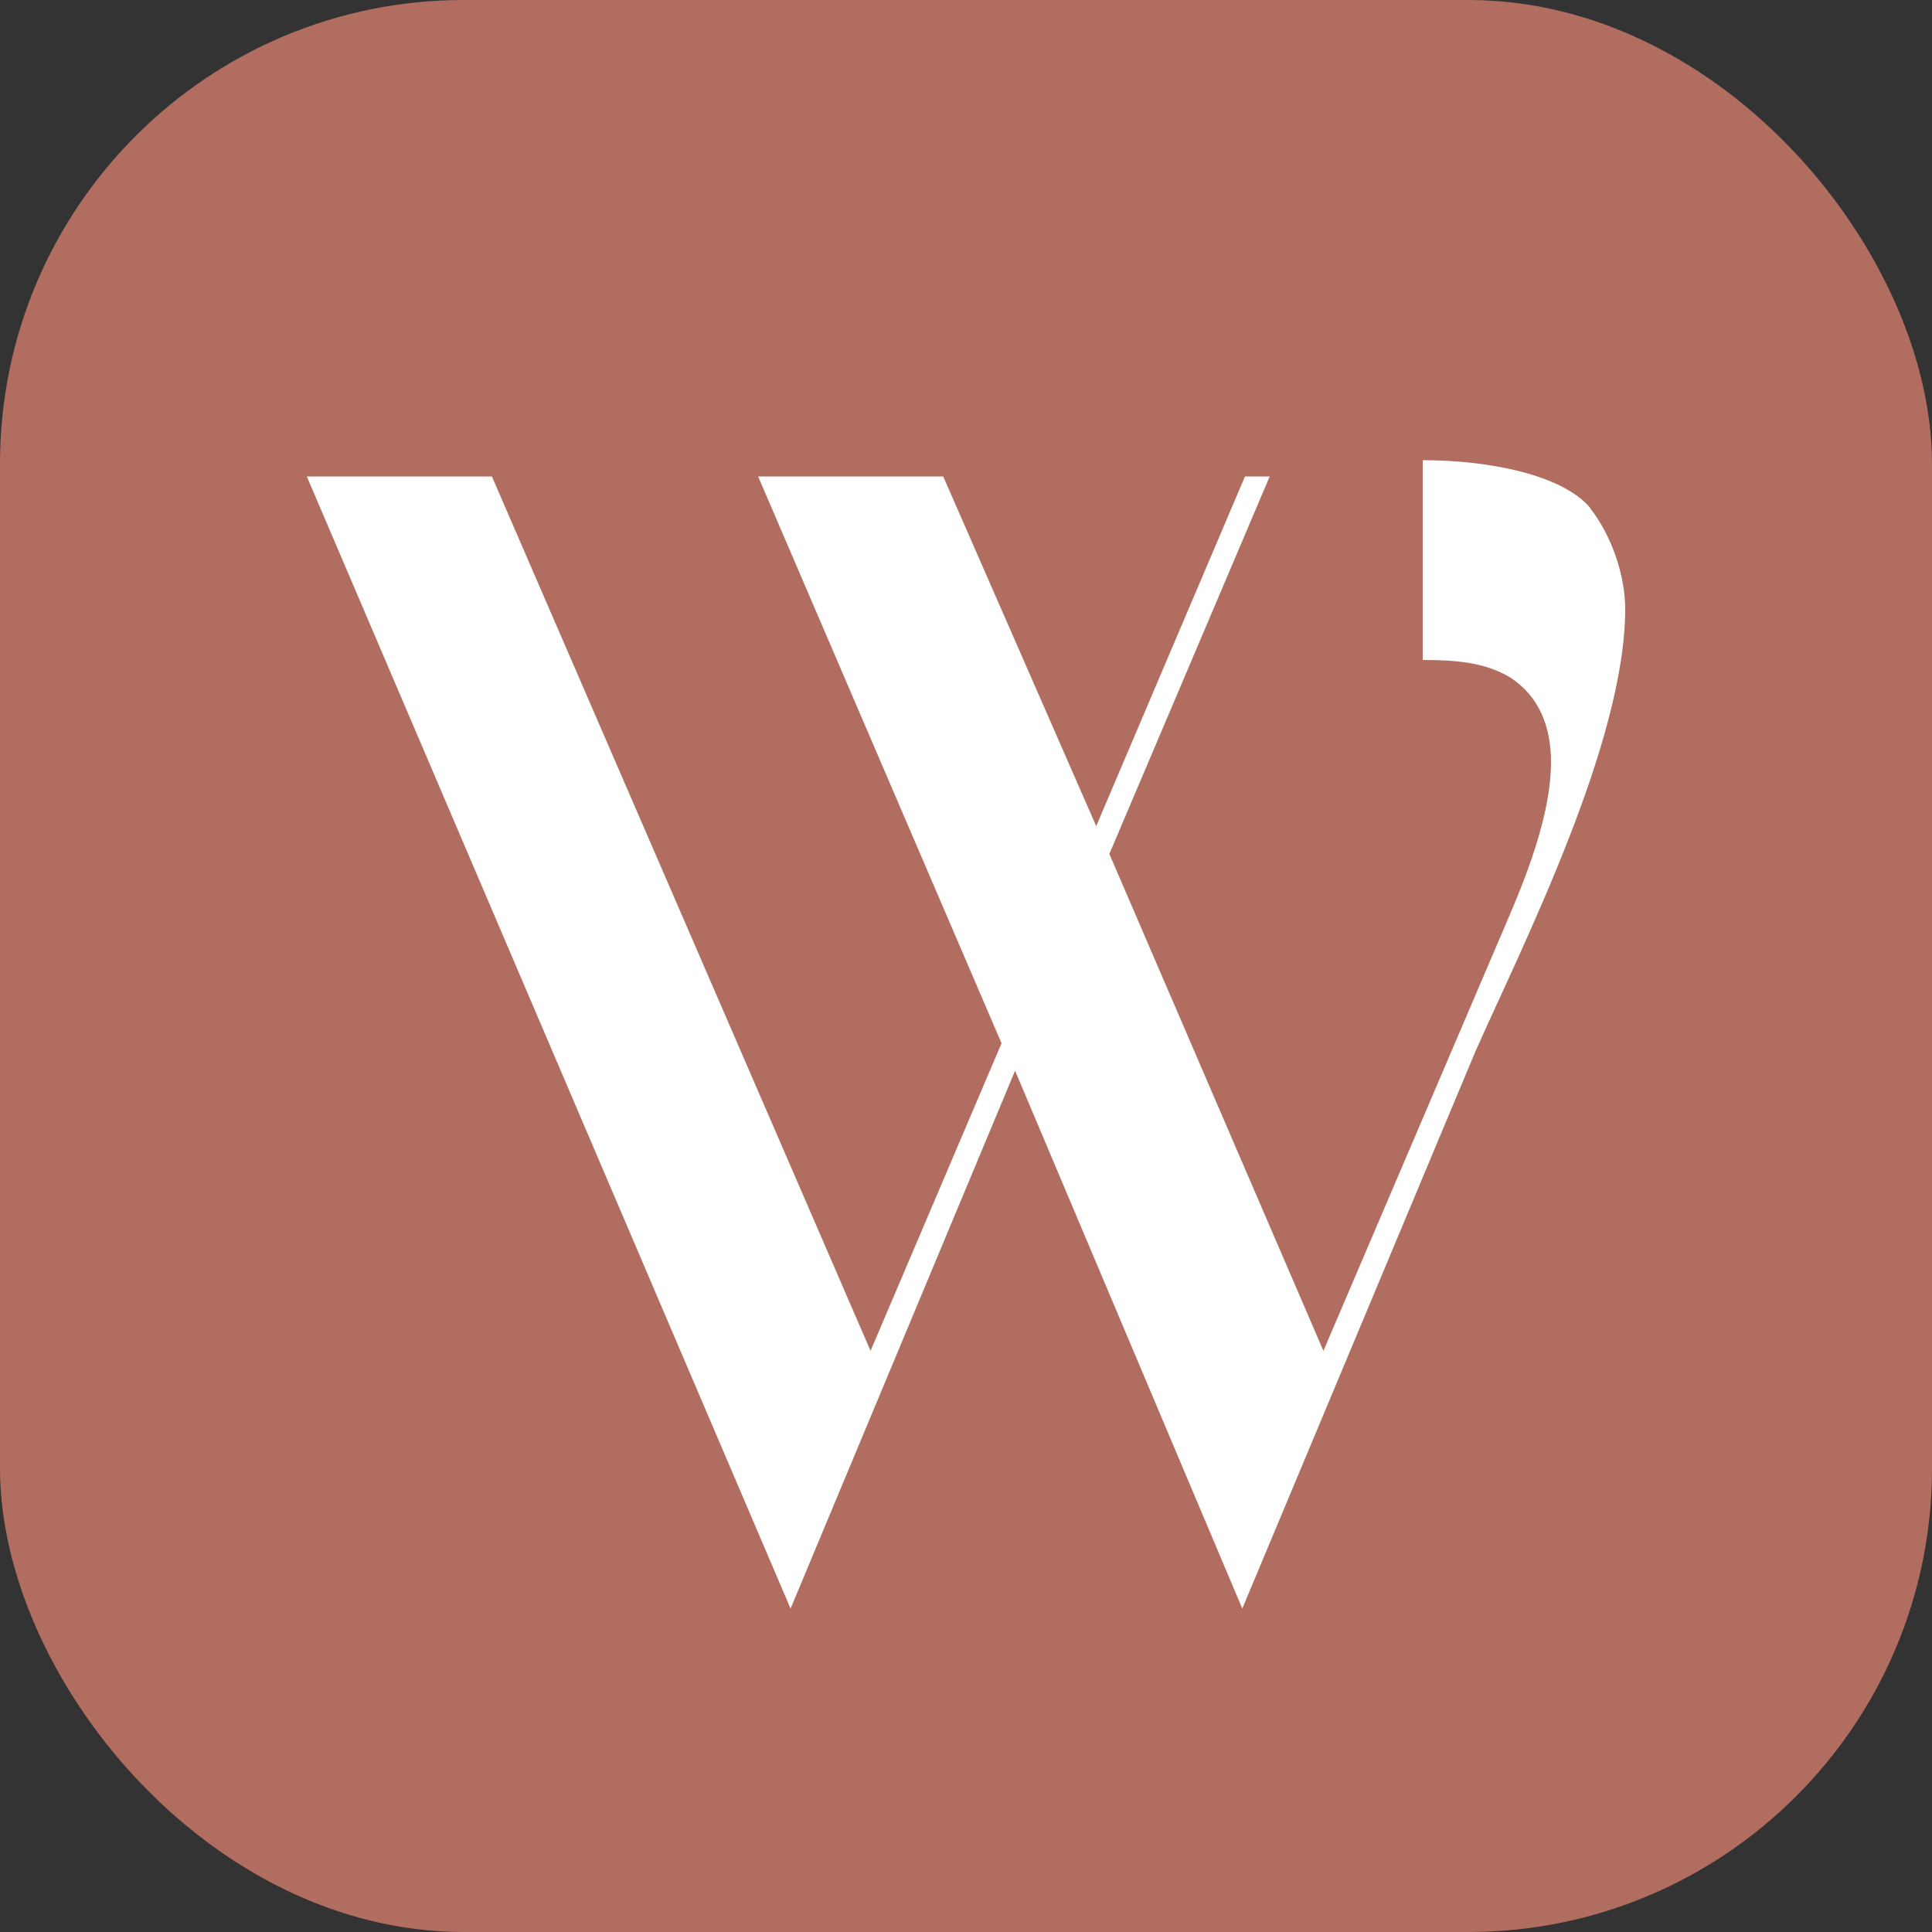
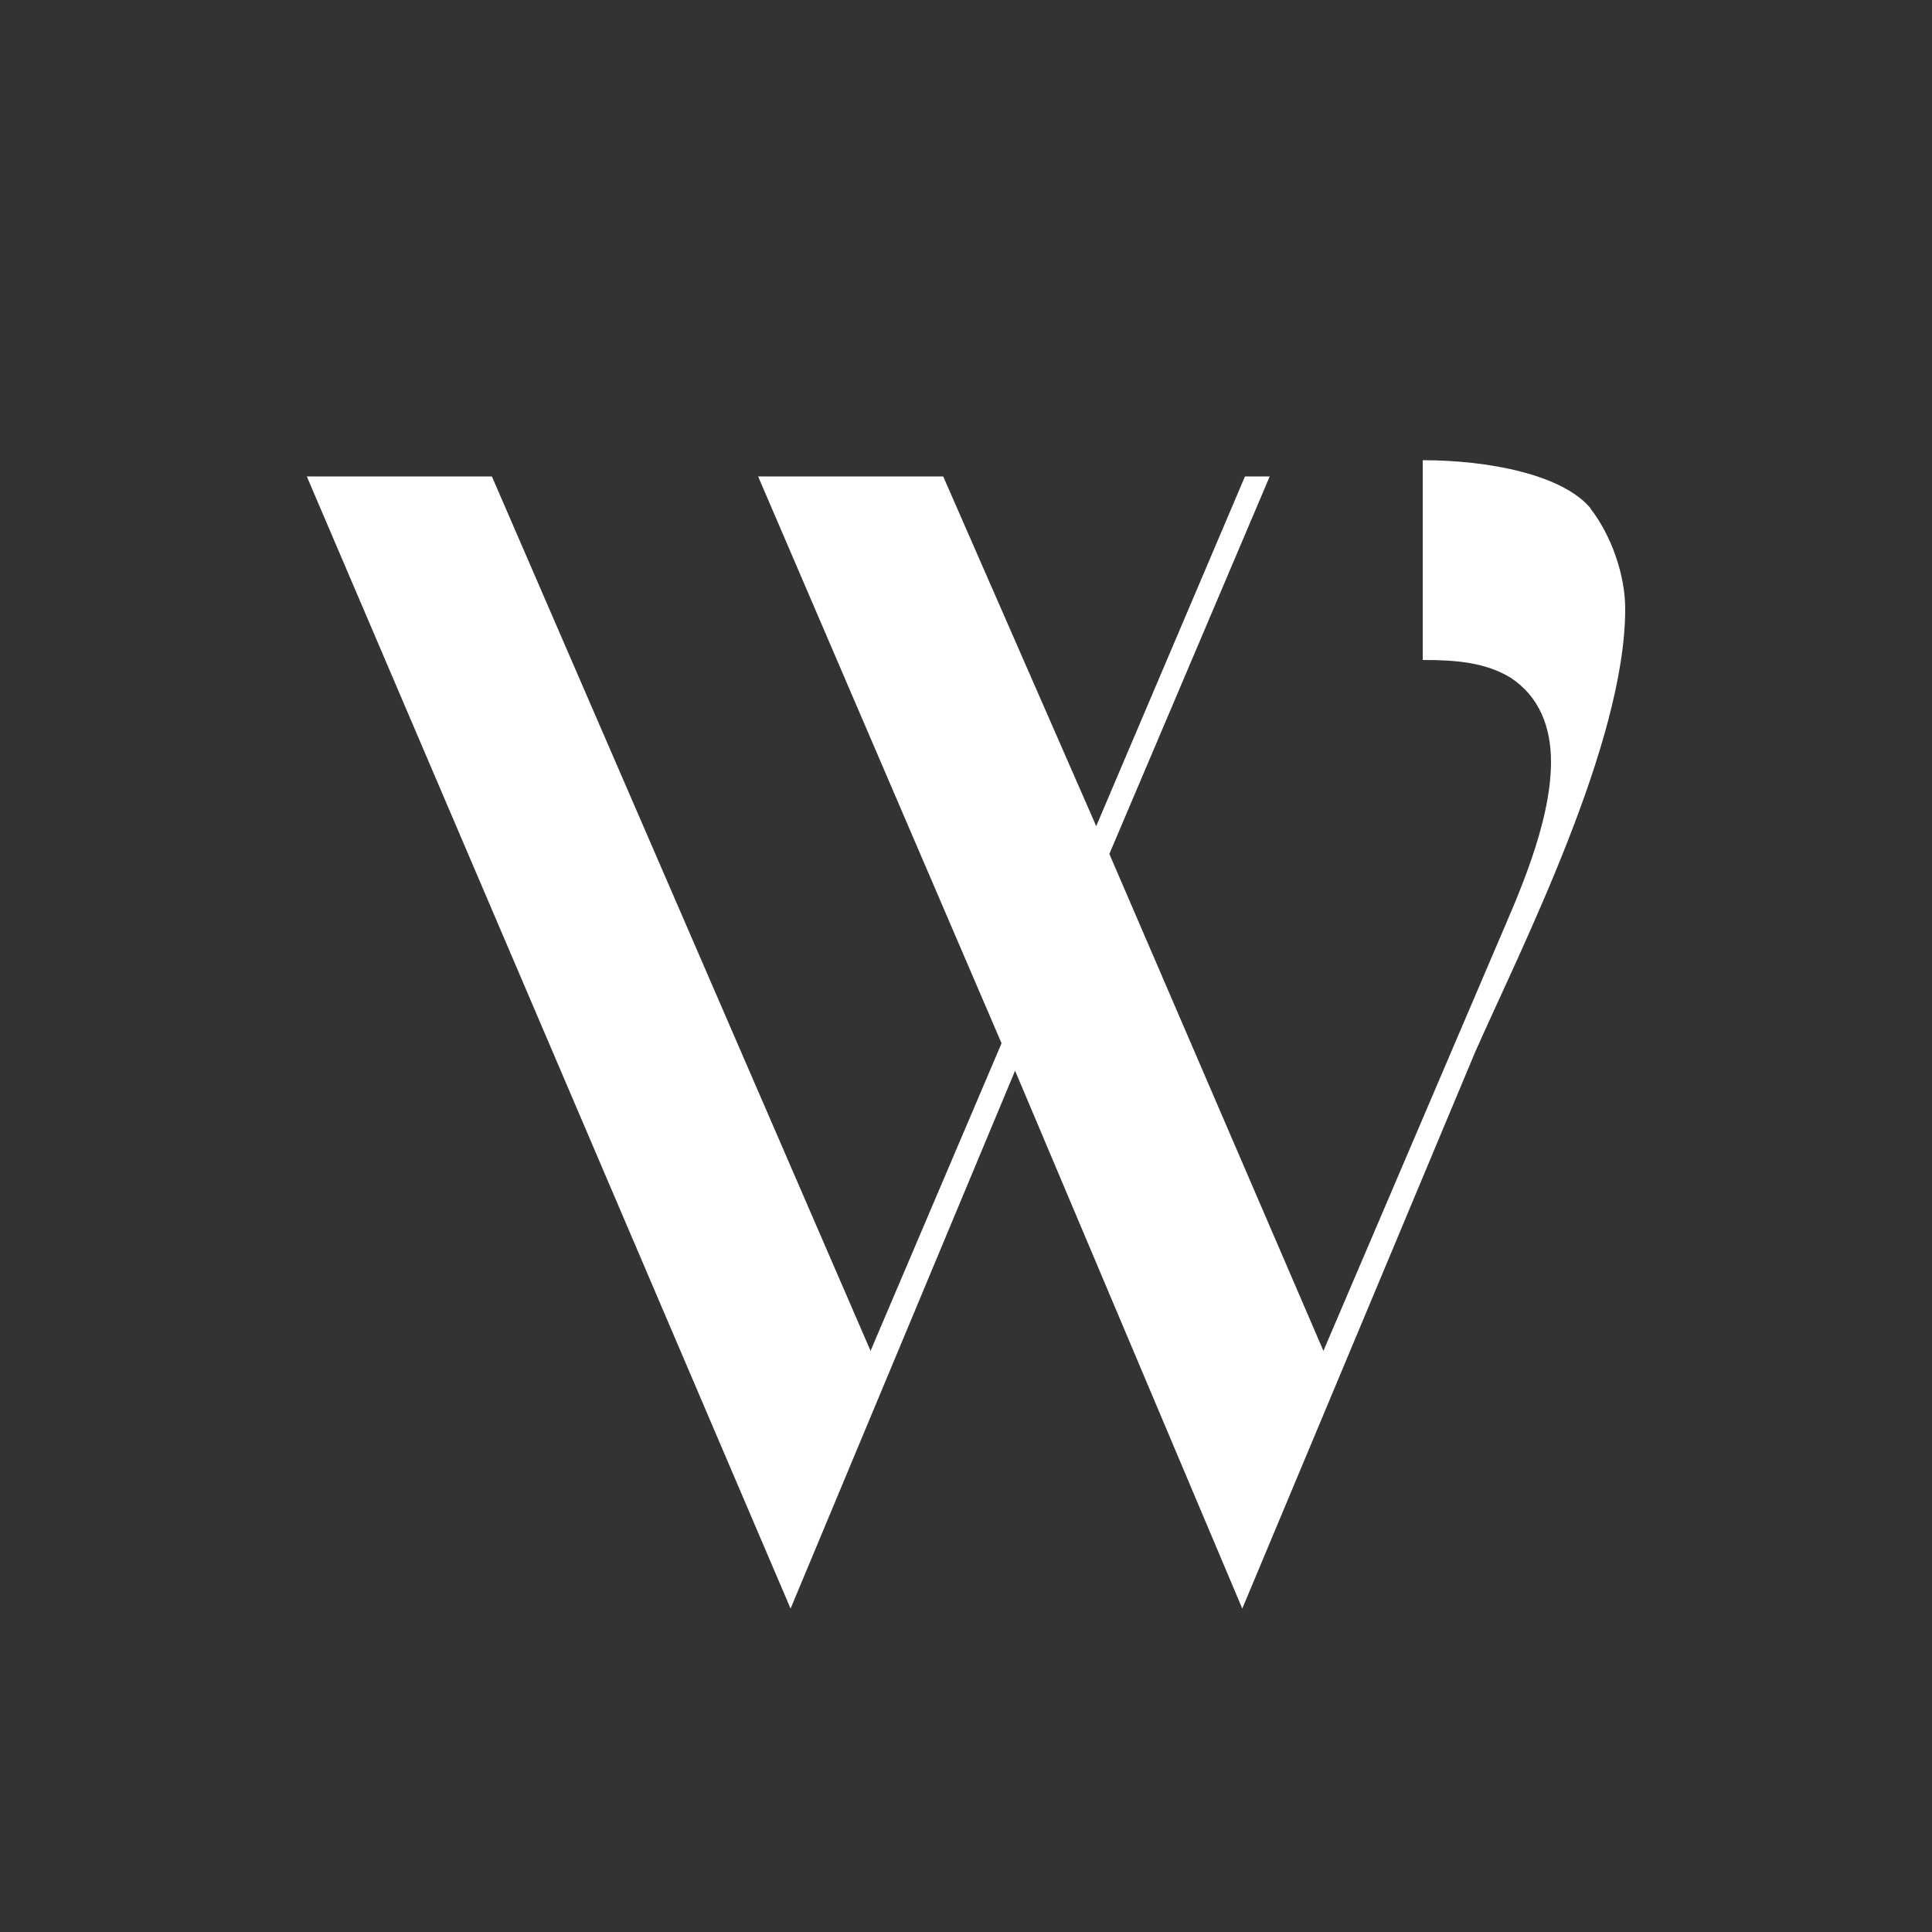
<svg xmlns="http://www.w3.org/2000/svg" id="Ebene_2" data-name="Ebene 2" viewBox="0 0 50 50">
  <rect x="0" y="0" width="50" height="50" fill="#333333" stroke="none" />
  <defs>
    <style>
      .cls-1 {
        fill: #fff;
      }

      .cls-2 {
        fill: #b16d60;
      }
    </style>
  </defs>
  <g id="Ebene_1-2" data-name="Ebene 1">
-     <rect class="cls-2" width="50" height="50" rx="12" ry="12" />
    <path class="cls-1" d="m41.16,13.16c.53.68.9,1.7.9,2.6,0,3.47-2.68,8.75-3.88,11.46l-6.03,14.41-5.88-13.92-5.81,13.92L7.94,12.33h4.79l9.8,22.63,3.39-7.96-6.3-14.67h4.79l3.96,9.05,3.85-9.05h.64l-4.15,9.77,5.54,12.86,4.53-10.6c.45-1.06,1.36-3.02,1.36-4.64,0-.9-.3-1.7-1.06-2.19-.64-.38-1.36-.45-2.26-.45v-5.17c1.73,0,3.62.38,4.34,1.24" />
  </g>
</svg>